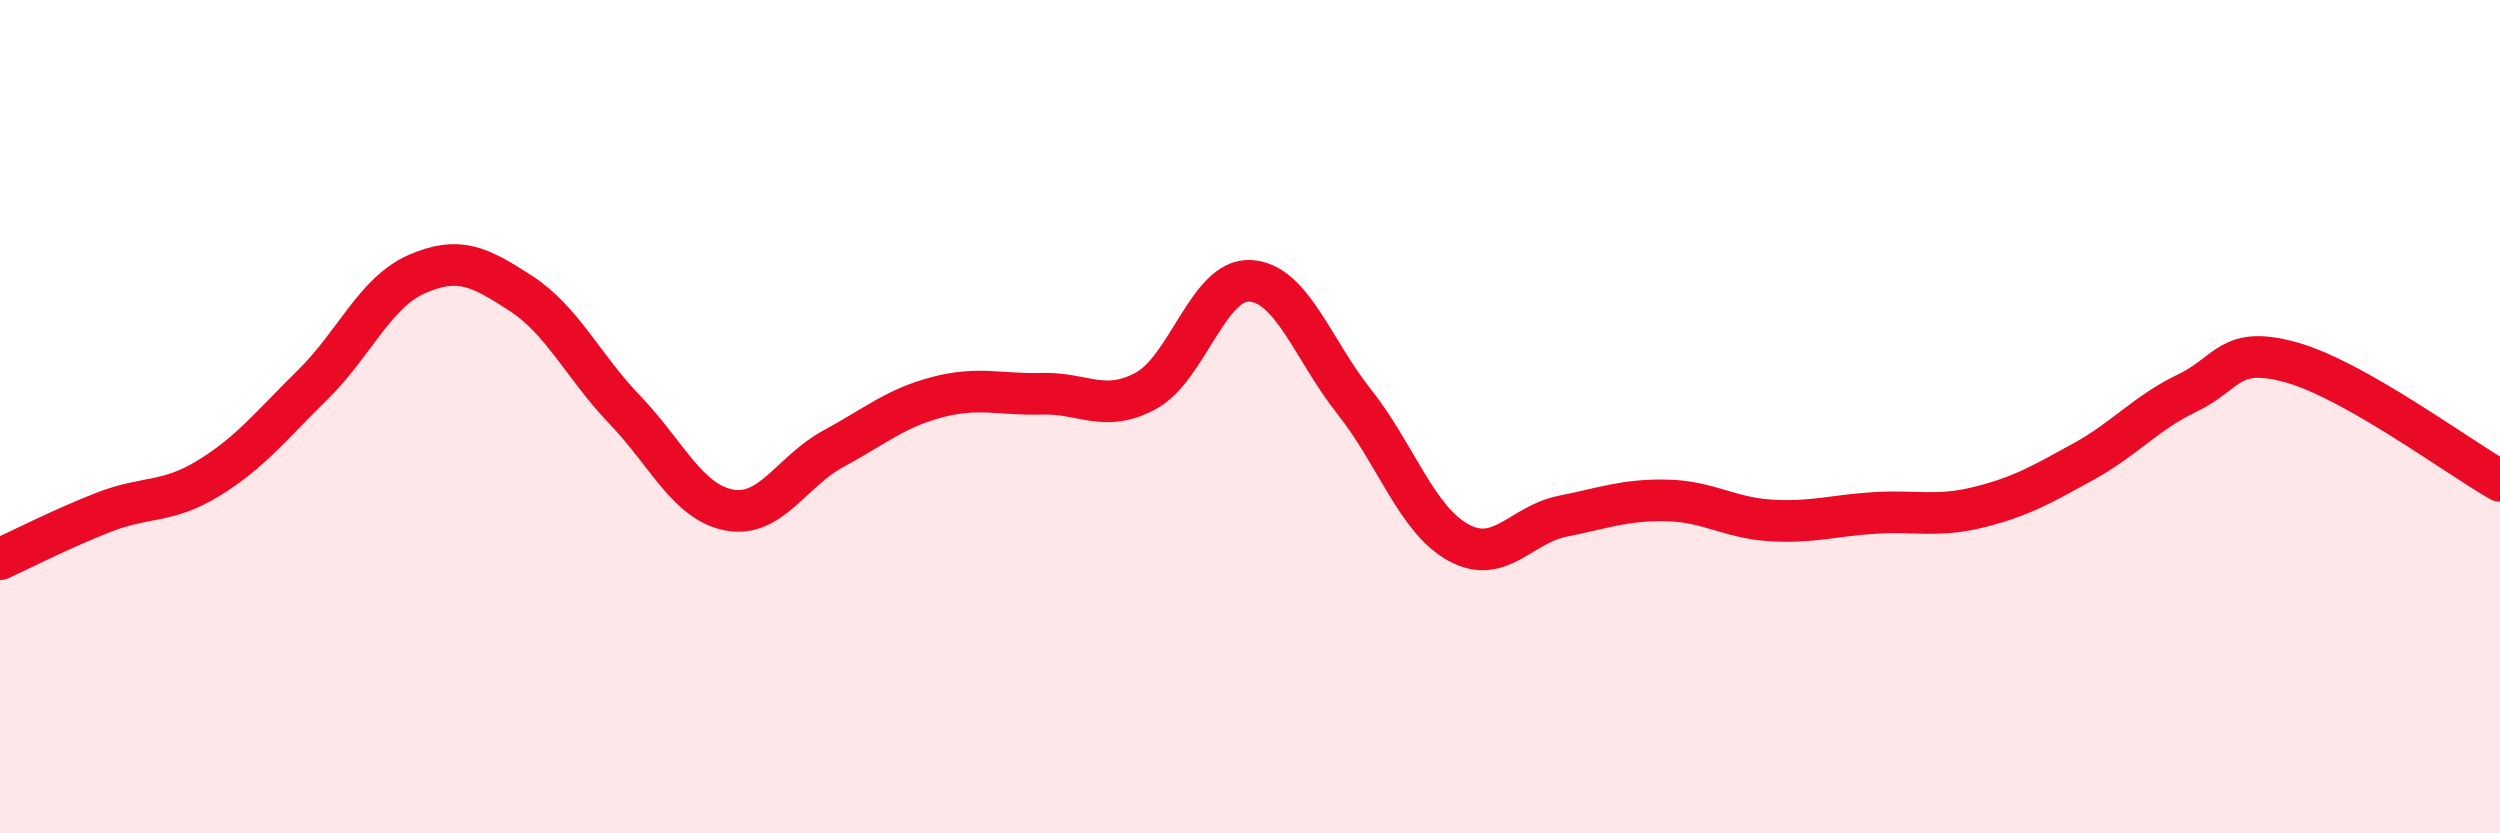
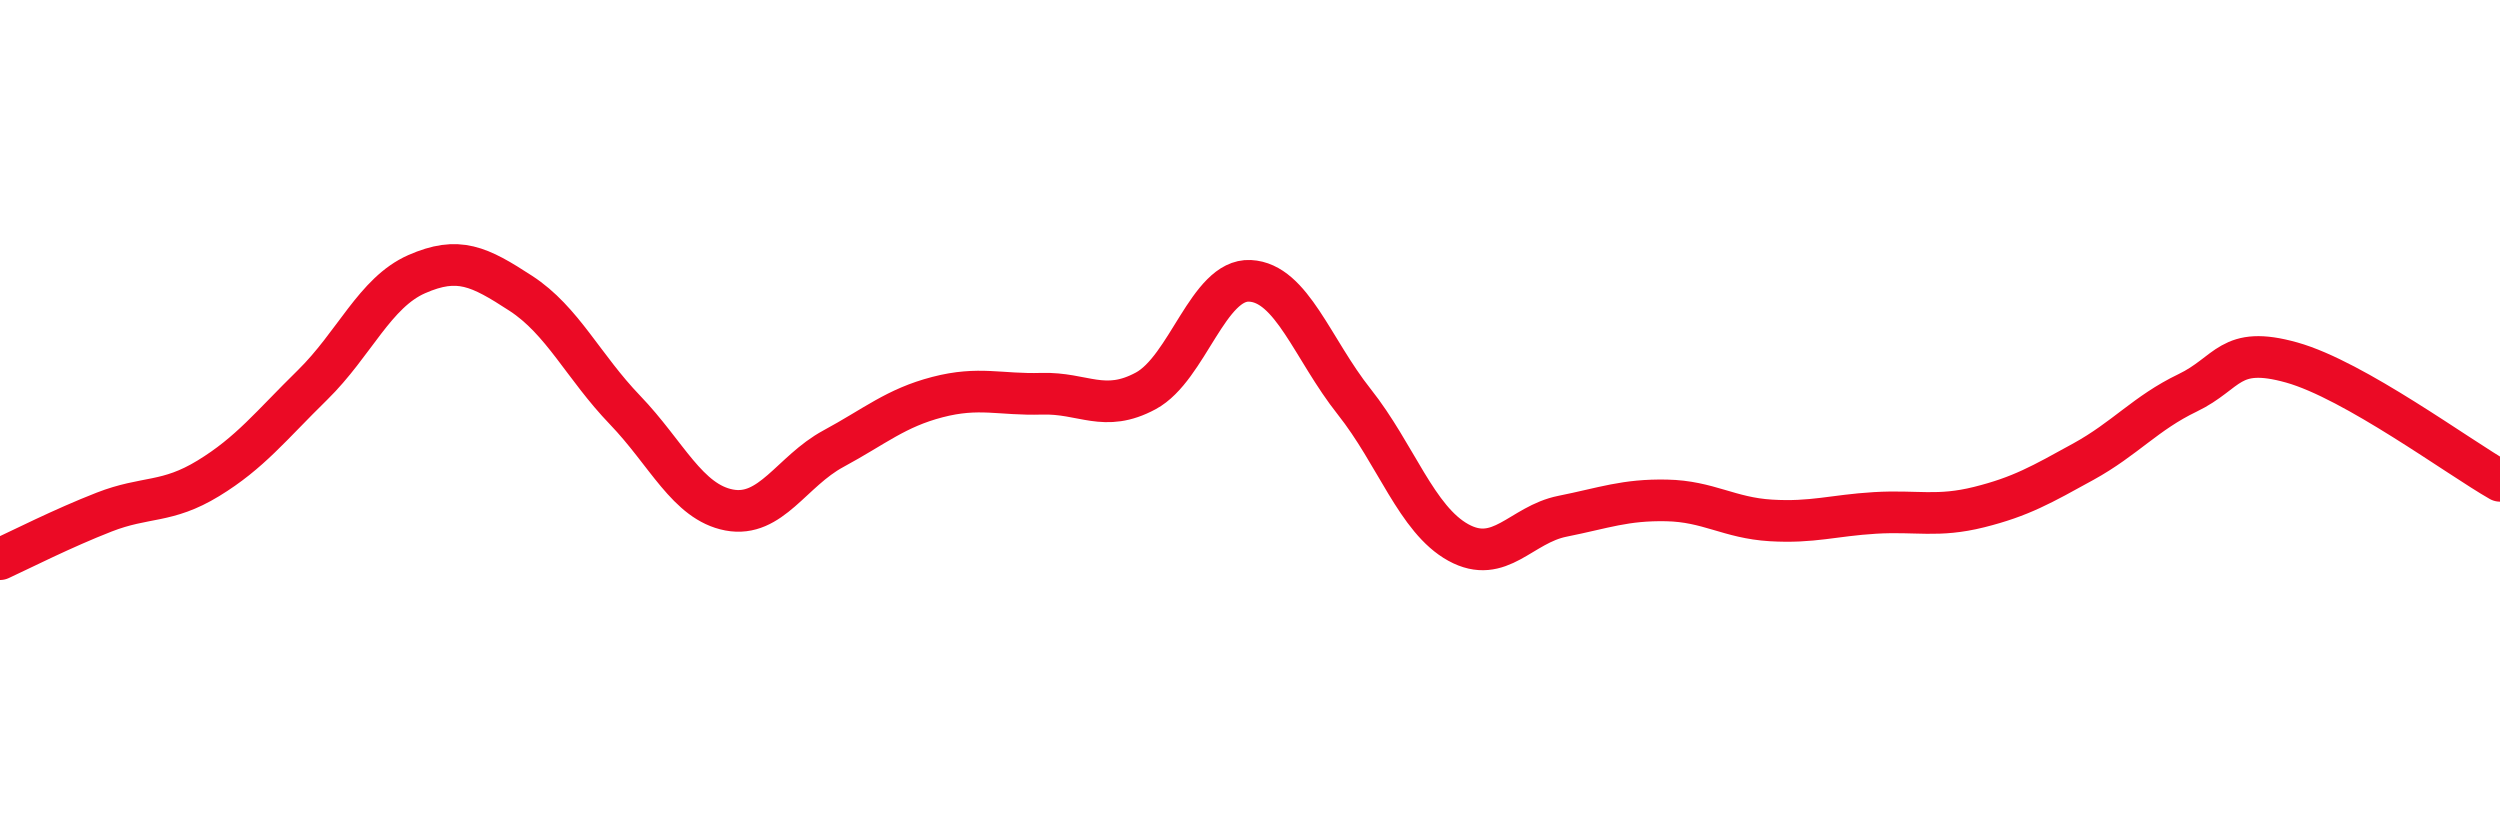
<svg xmlns="http://www.w3.org/2000/svg" width="60" height="20" viewBox="0 0 60 20">
-   <path d="M 0,13.42 C 0.5,13.19 1.5,12.68 2.5,12.29 C 3.5,11.9 4,12.09 5,11.48 C 6,10.87 6.5,10.22 7.5,9.24 C 8.5,8.26 9,7.02 10,6.58 C 11,6.14 11.5,6.39 12.5,7.04 C 13.5,7.69 14,8.8 15,9.84 C 16,10.88 16.5,12.05 17.5,12.24 C 18.5,12.43 19,11.31 20,10.77 C 21,10.23 21.5,9.79 22.5,9.53 C 23.5,9.27 24,9.48 25,9.45 C 26,9.42 26.5,9.92 27.5,9.38 C 28.5,8.84 29,6.69 30,6.74 C 31,6.79 31.5,8.38 32.5,9.64 C 33.5,10.9 34,12.47 35,13.02 C 36,13.57 36.5,12.59 37.5,12.39 C 38.5,12.19 39,11.99 40,12.01 C 41,12.03 41.5,12.43 42.5,12.49 C 43.5,12.55 44,12.37 45,12.31 C 46,12.25 46.5,12.42 47.5,12.17 C 48.5,11.92 49,11.63 50,11.08 C 51,10.53 51.5,9.91 52.5,9.43 C 53.5,8.95 53.5,8.28 55,8.7 C 56.5,9.12 59,10.97 60,11.54L60 20L0 20Z" fill="#EB0A25" opacity="0.1" stroke-linecap="round" stroke-linejoin="round" />
  <path d="M 0,13.42 C 0.5,13.19 1.5,12.68 2.5,12.29 C 3.5,11.9 4,12.09 5,11.48 C 6,10.87 6.5,10.22 7.5,9.24 C 8.5,8.26 9,7.02 10,6.58 C 11,6.14 11.5,6.39 12.5,7.04 C 13.5,7.69 14,8.8 15,9.84 C 16,10.88 16.5,12.05 17.5,12.24 C 18.5,12.43 19,11.31 20,10.77 C 21,10.23 21.5,9.79 22.5,9.53 C 23.5,9.27 24,9.48 25,9.45 C 26,9.42 26.5,9.92 27.5,9.38 C 28.5,8.84 29,6.69 30,6.74 C 31,6.79 31.5,8.38 32.5,9.64 C 33.5,10.9 34,12.47 35,13.02 C 36,13.57 36.5,12.59 37.5,12.39 C 38.5,12.19 39,11.99 40,12.01 C 41,12.03 41.5,12.43 42.5,12.49 C 43.5,12.55 44,12.37 45,12.31 C 46,12.25 46.5,12.42 47.5,12.17 C 48.5,11.92 49,11.63 50,11.08 C 51,10.53 51.5,9.91 52.5,9.43 C 53.5,8.95 53.5,8.28 55,8.7 C 56.5,9.12 59,10.97 60,11.54" stroke="#EB0A25" stroke-width="1" fill="none" stroke-linecap="round" stroke-linejoin="round" />
</svg>